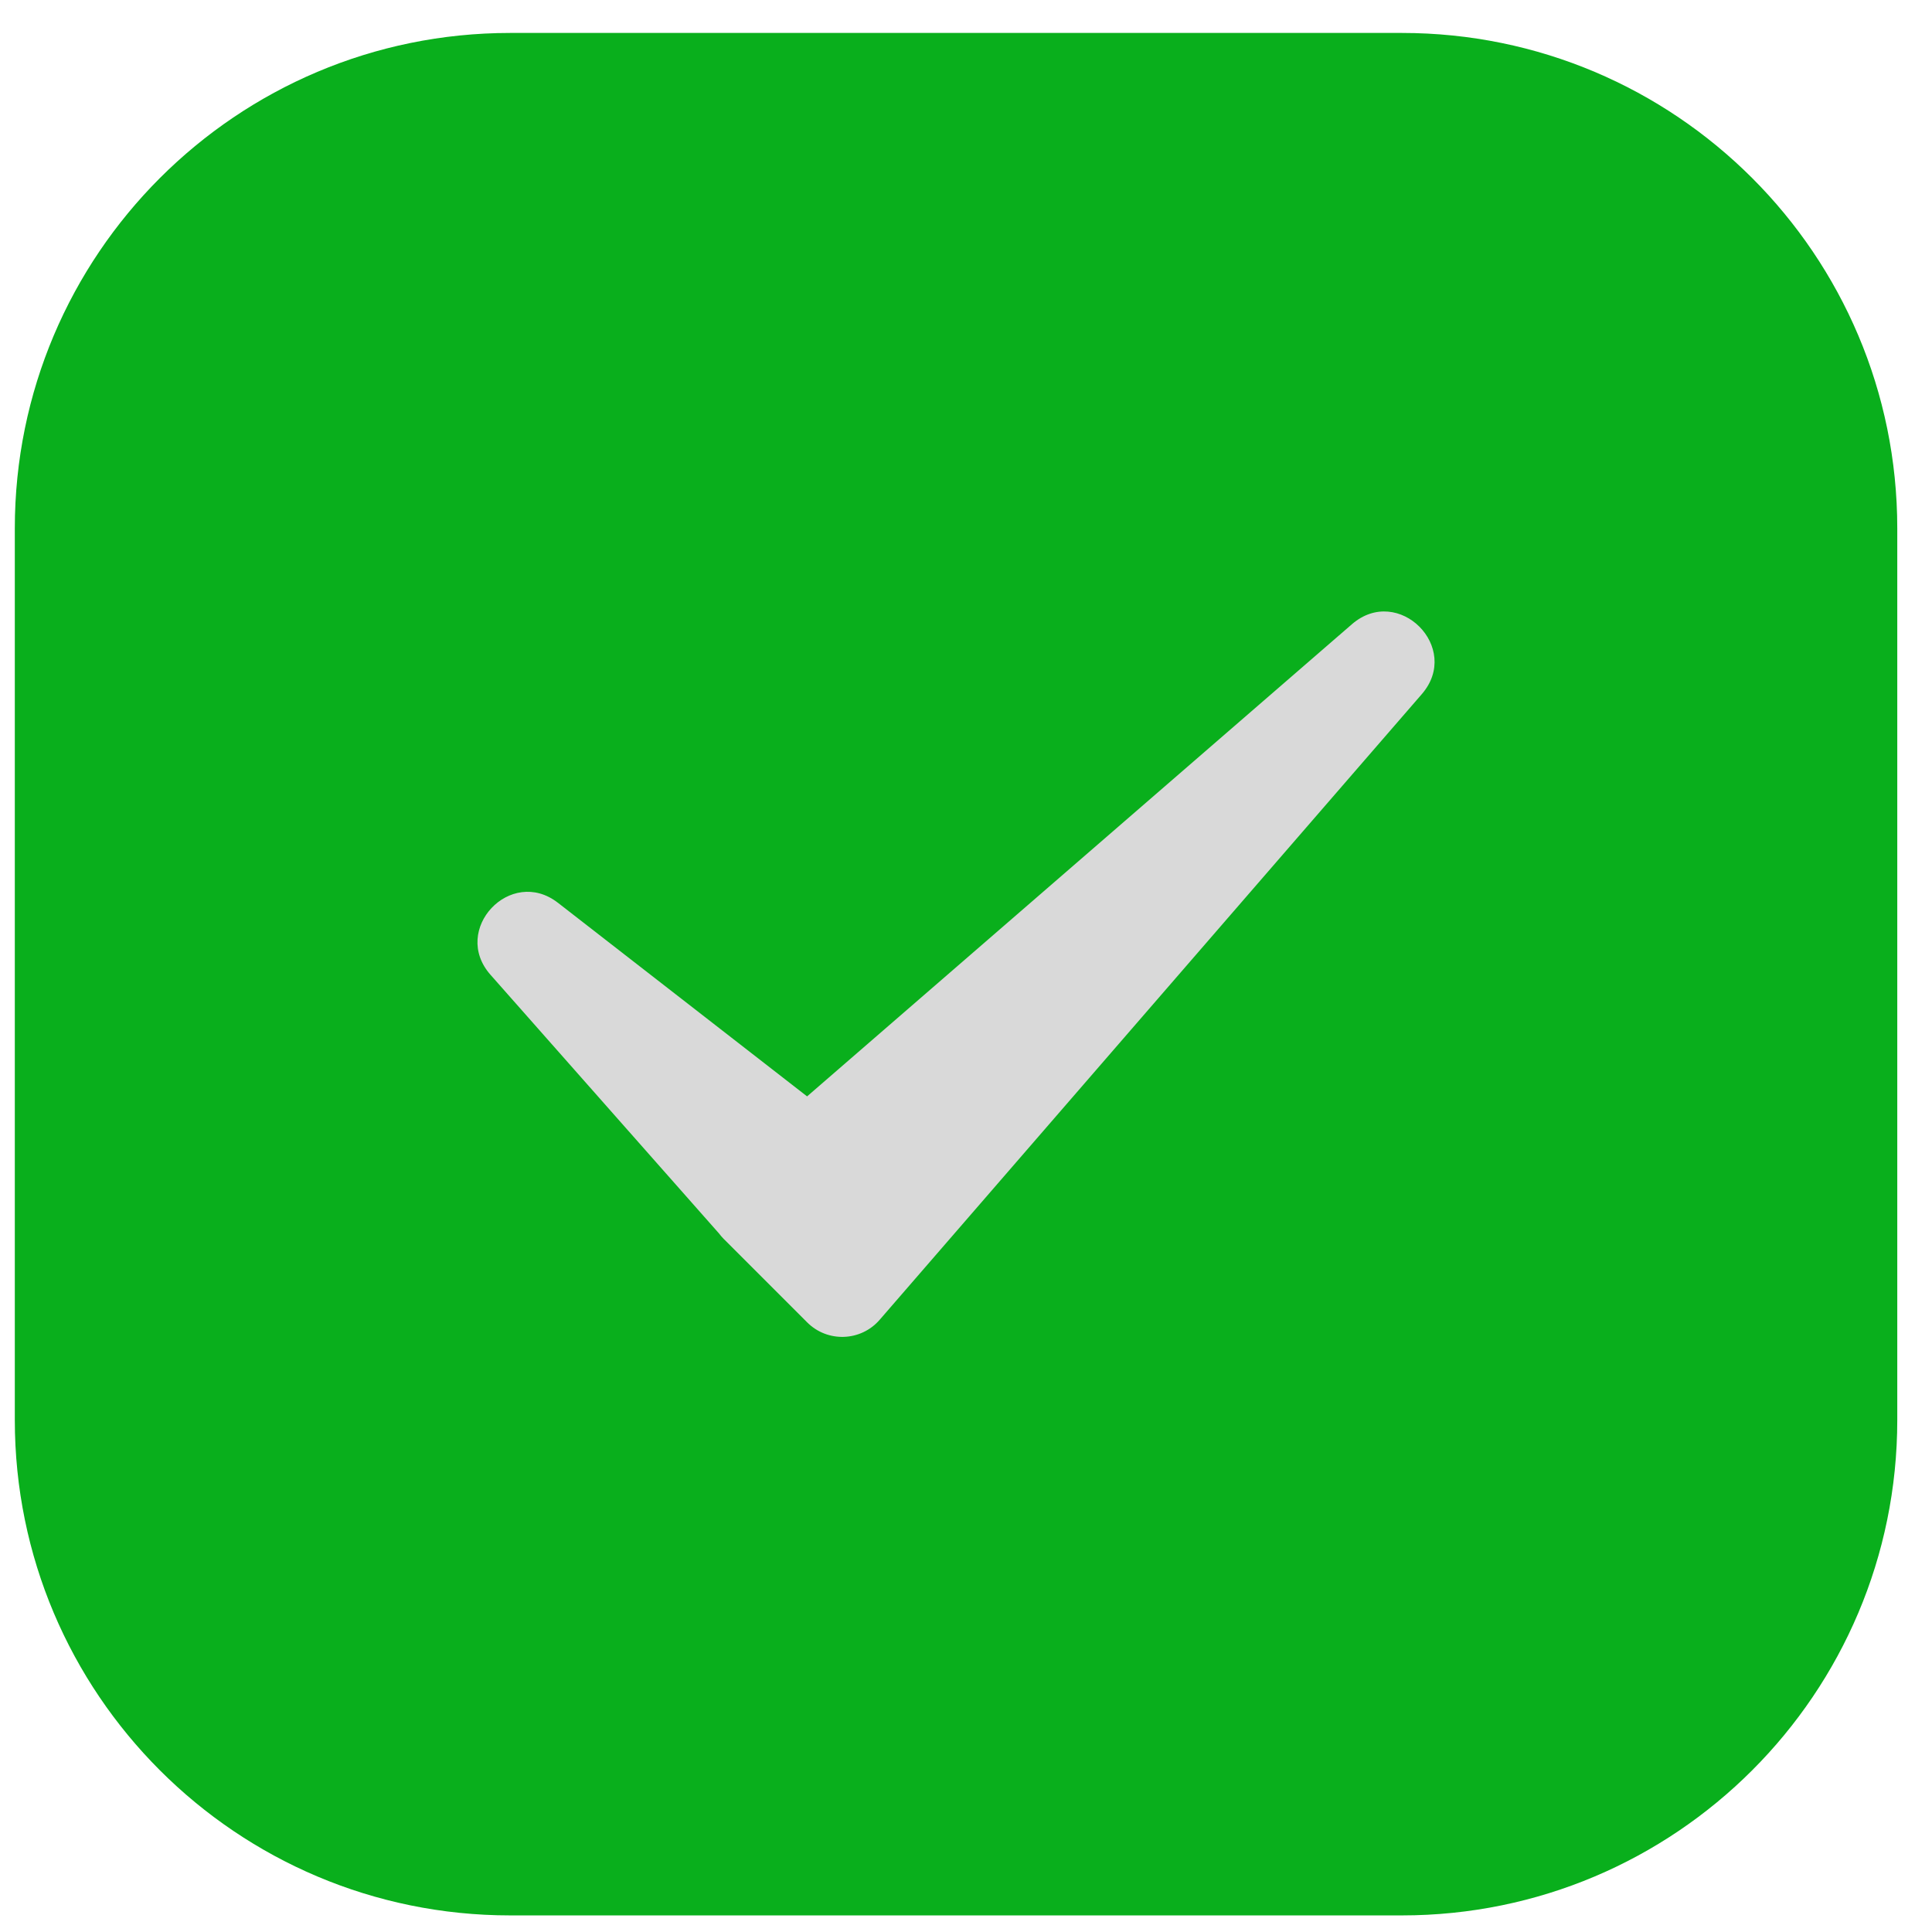
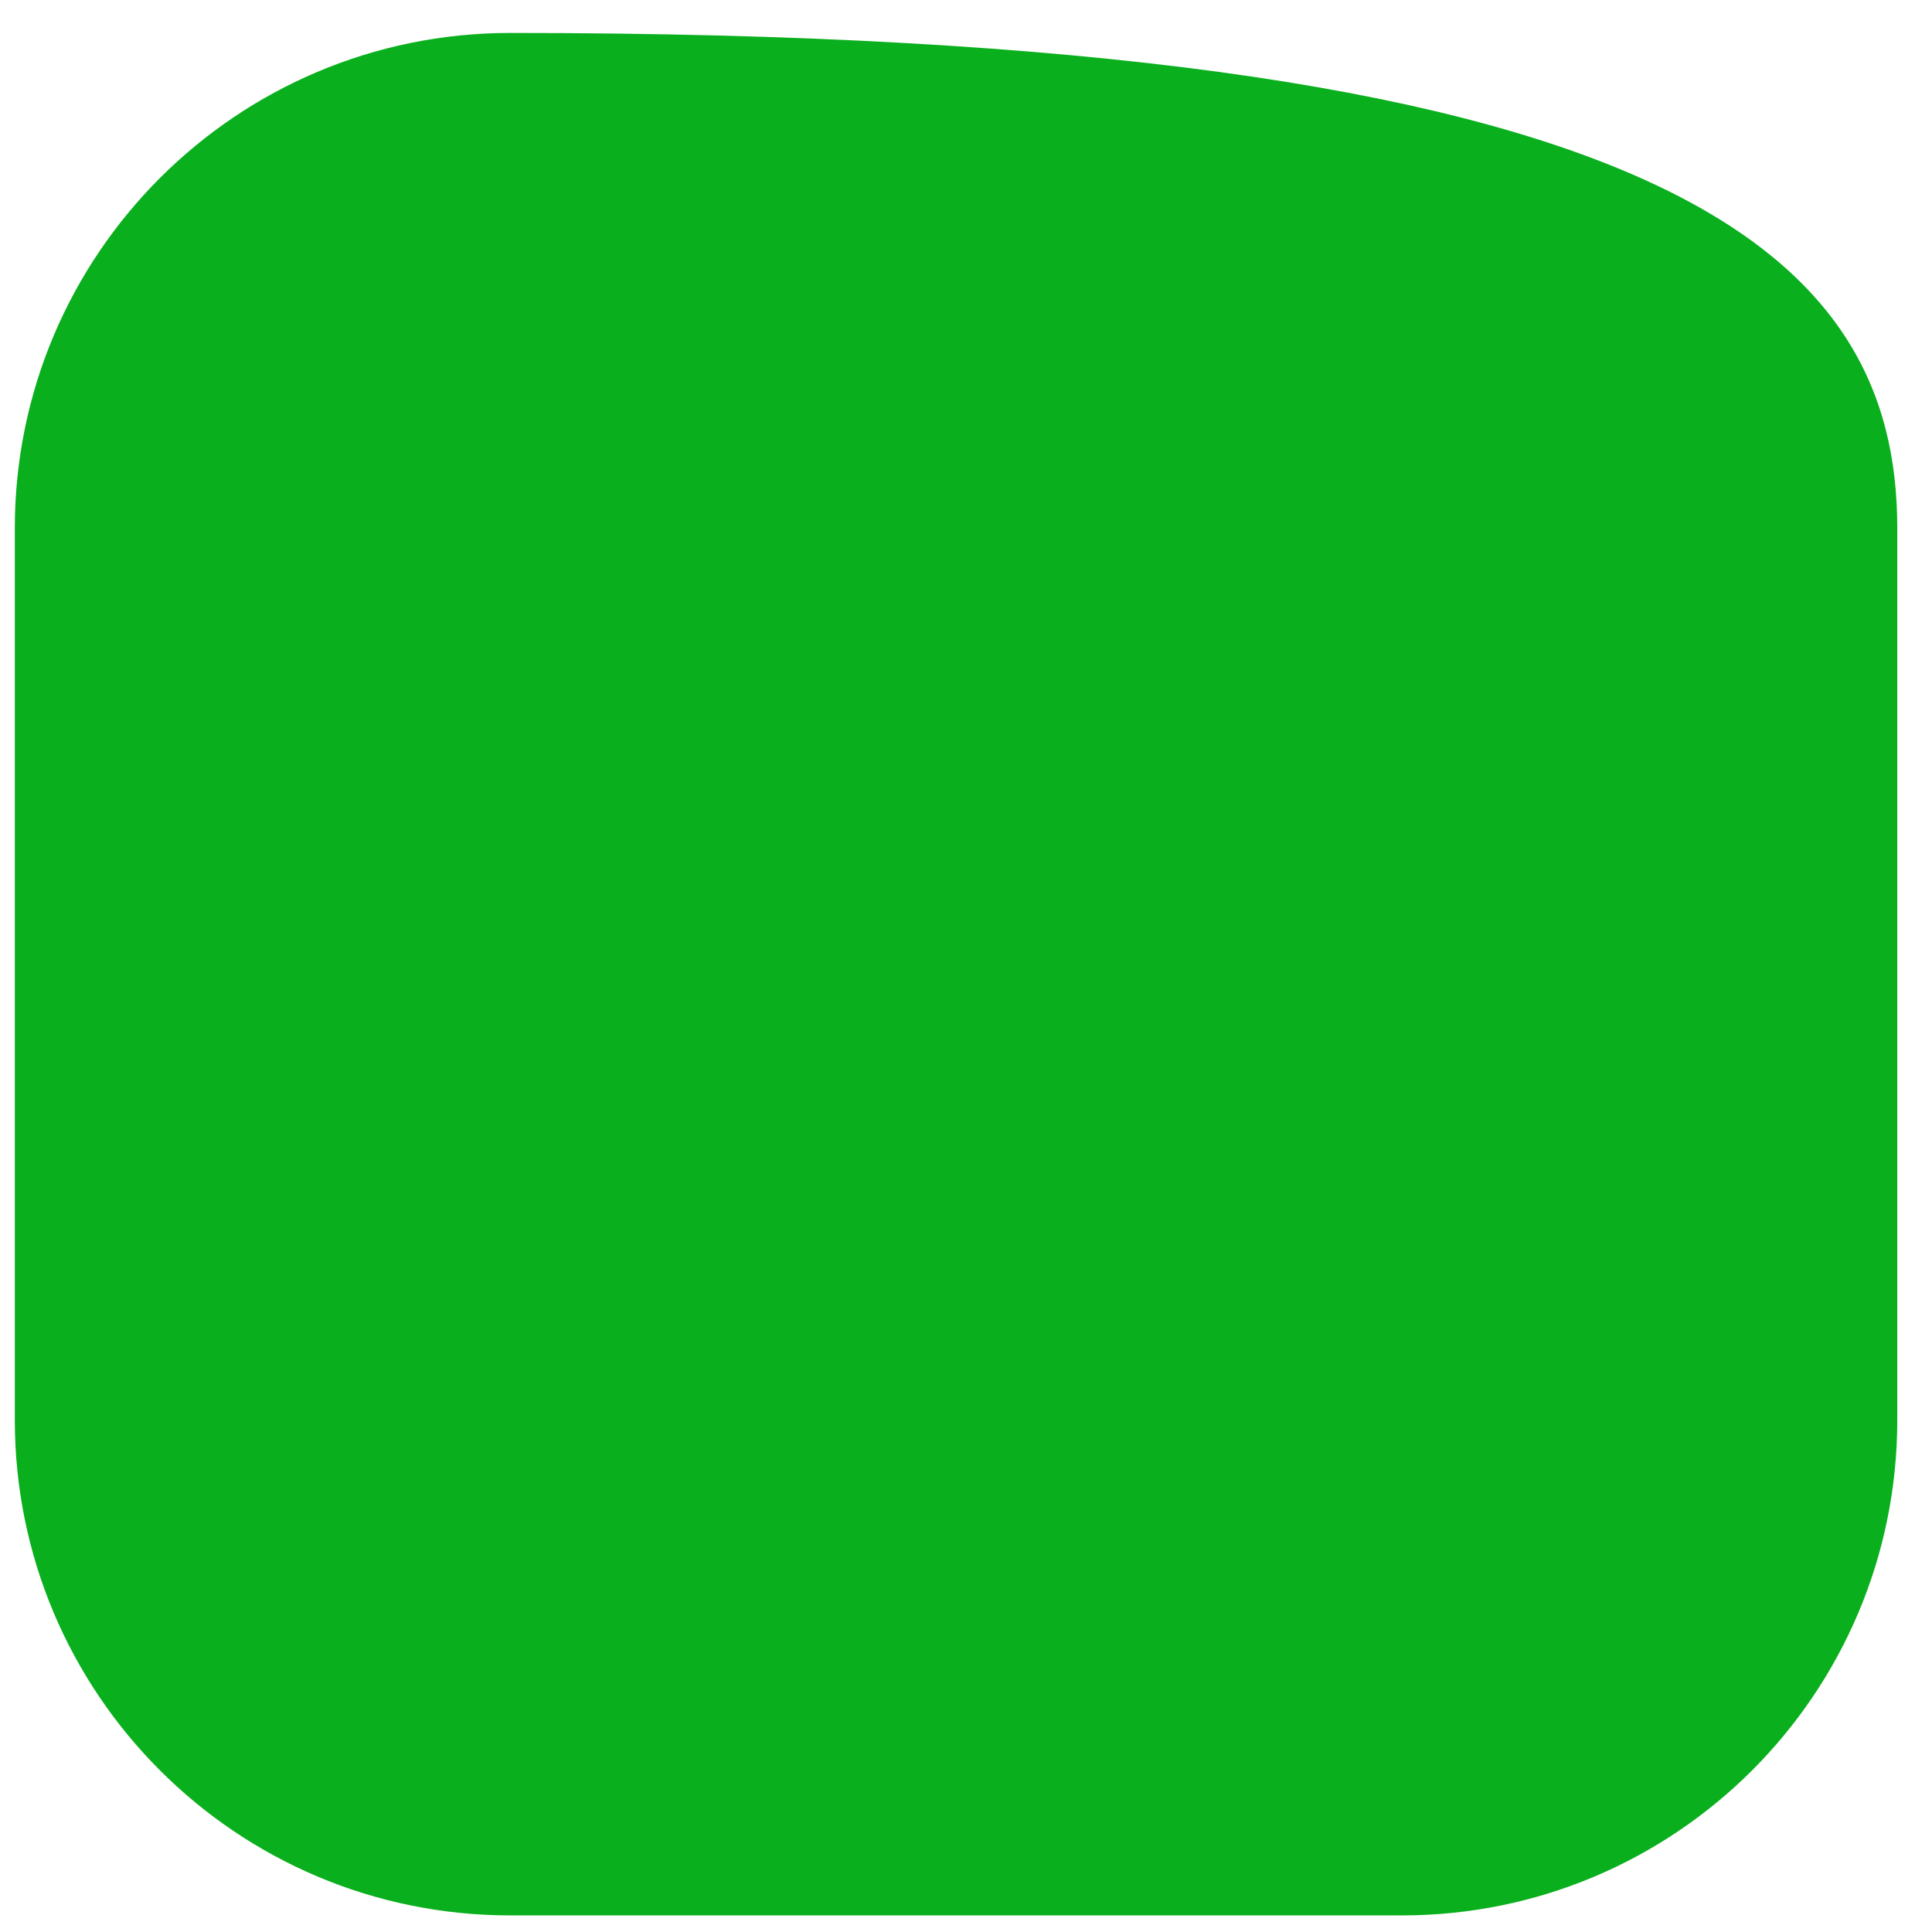
<svg xmlns="http://www.w3.org/2000/svg" width="39" height="39" viewBox="0 0 39 39" fill="none">
-   <path d="M0.299 10.665C0.299 5.142 4.776 0.665 10.299 0.665H28.299C33.821 0.665 38.299 5.142 38.299 10.665V28.665C38.299 34.188 33.821 38.665 28.299 38.665H10.299C4.776 38.665 0.299 34.188 0.299 28.665V10.665Z" fill="#09AF1C" />
-   <path d="M27.29 12.601C28.228 11.788 29.514 13.074 28.701 14.012L17.757 26.642C17.377 27.081 16.704 27.104 16.294 26.694L14.608 25.008C14.574 24.974 14.544 24.938 14.515 24.9L9.901 19.677C9.097 18.767 10.306 17.48 11.264 18.225L16.292 22.132L27.29 12.601Z" fill="#D9D9D9" />
+   <path d="M0.299 10.665C0.299 5.142 4.776 0.665 10.299 0.665C33.821 0.665 38.299 5.142 38.299 10.665V28.665C38.299 34.188 33.821 38.665 28.299 38.665H10.299C4.776 38.665 0.299 34.188 0.299 28.665V10.665Z" fill="#09AF1C" />
</svg>